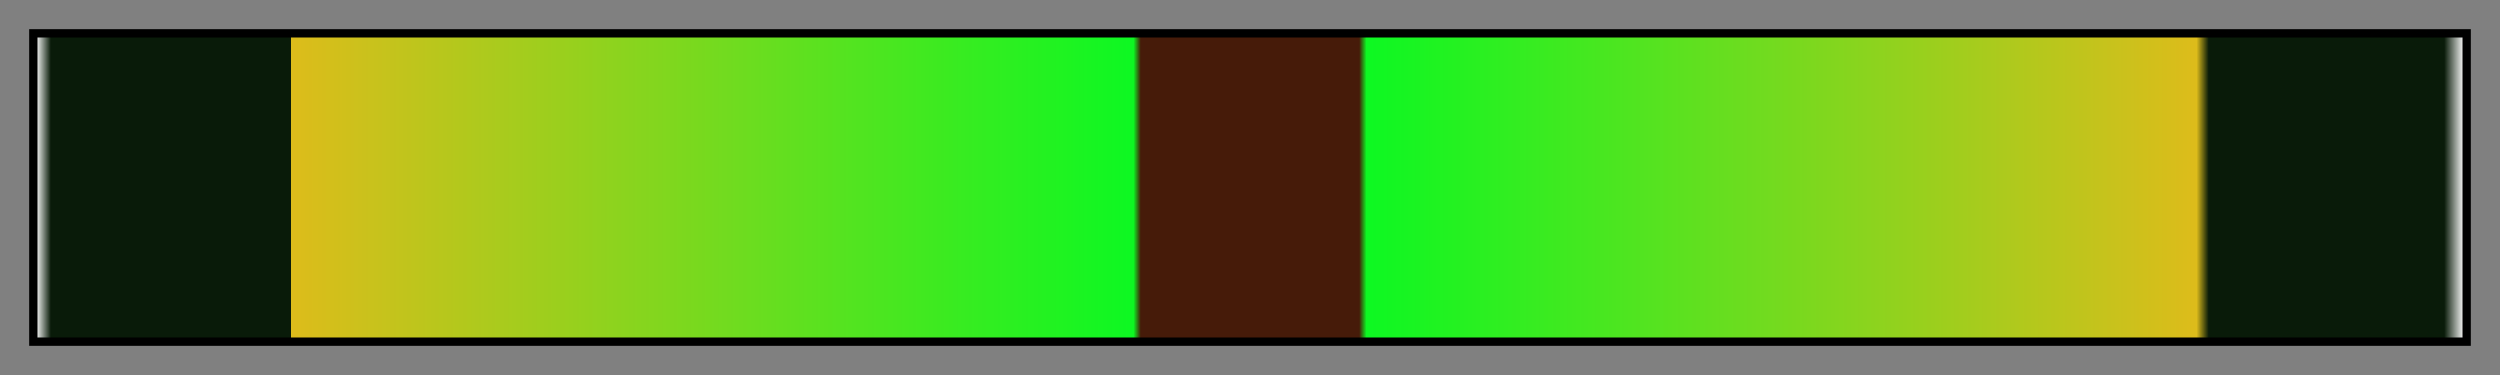
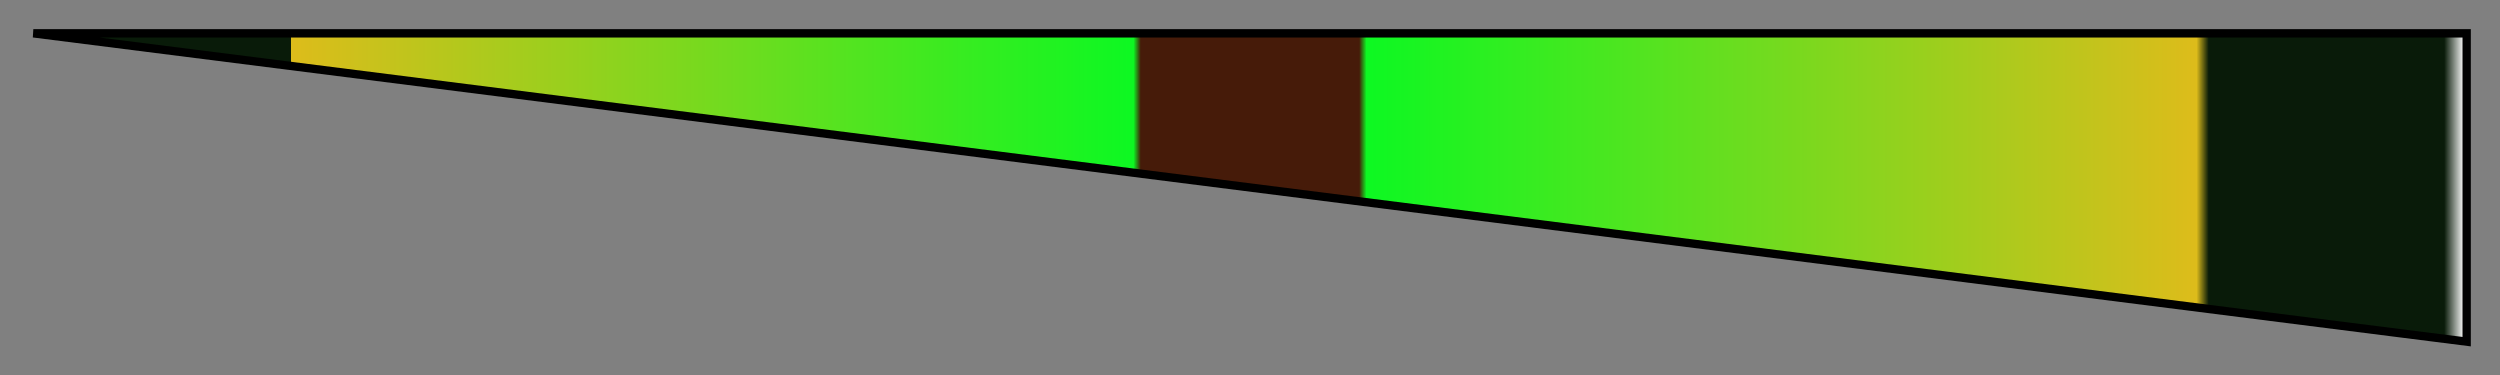
<svg xmlns="http://www.w3.org/2000/svg" height="45" viewBox="0 0 300 45" width="300">
  <rect x="0" y="0" width="300" height="45" fill="#808080" stroke="none" />
  <linearGradient id="a" gradientUnits="objectBoundingBox" spreadMethod="pad" x1="0%" x2="100%" y1="0%" y2="0%">
    <stop offset="0" stop-color="#f8f8f8" />
    <stop offset=".006" stop-color="#091b09" />
    <stop offset=".105" stop-color="#091b09" />
    <stop offset=".105" stop-color="#ddbc1b" />
    <stop offset=".452" stop-color="#0df822" />
    <stop offset=".455" stop-color="#461b09" />
    <stop offset=".545" stop-color="#461b09" />
    <stop offset=".548" stop-color="#0df822" />
    <stop offset=".89" stop-color="#ddbc1b" />
    <stop offset=".895" stop-color="#091b09" />
    <stop offset=".992" stop-color="#091b09" />
    <stop offset="1" stop-color="#f8f8f8" />
  </linearGradient>
-   <path d="m4 4h292v37h-292z" fill="url(#a)" stroke="#000" />
+   <path d="m4 4h292v37z" fill="url(#a)" stroke="#000" />
</svg>